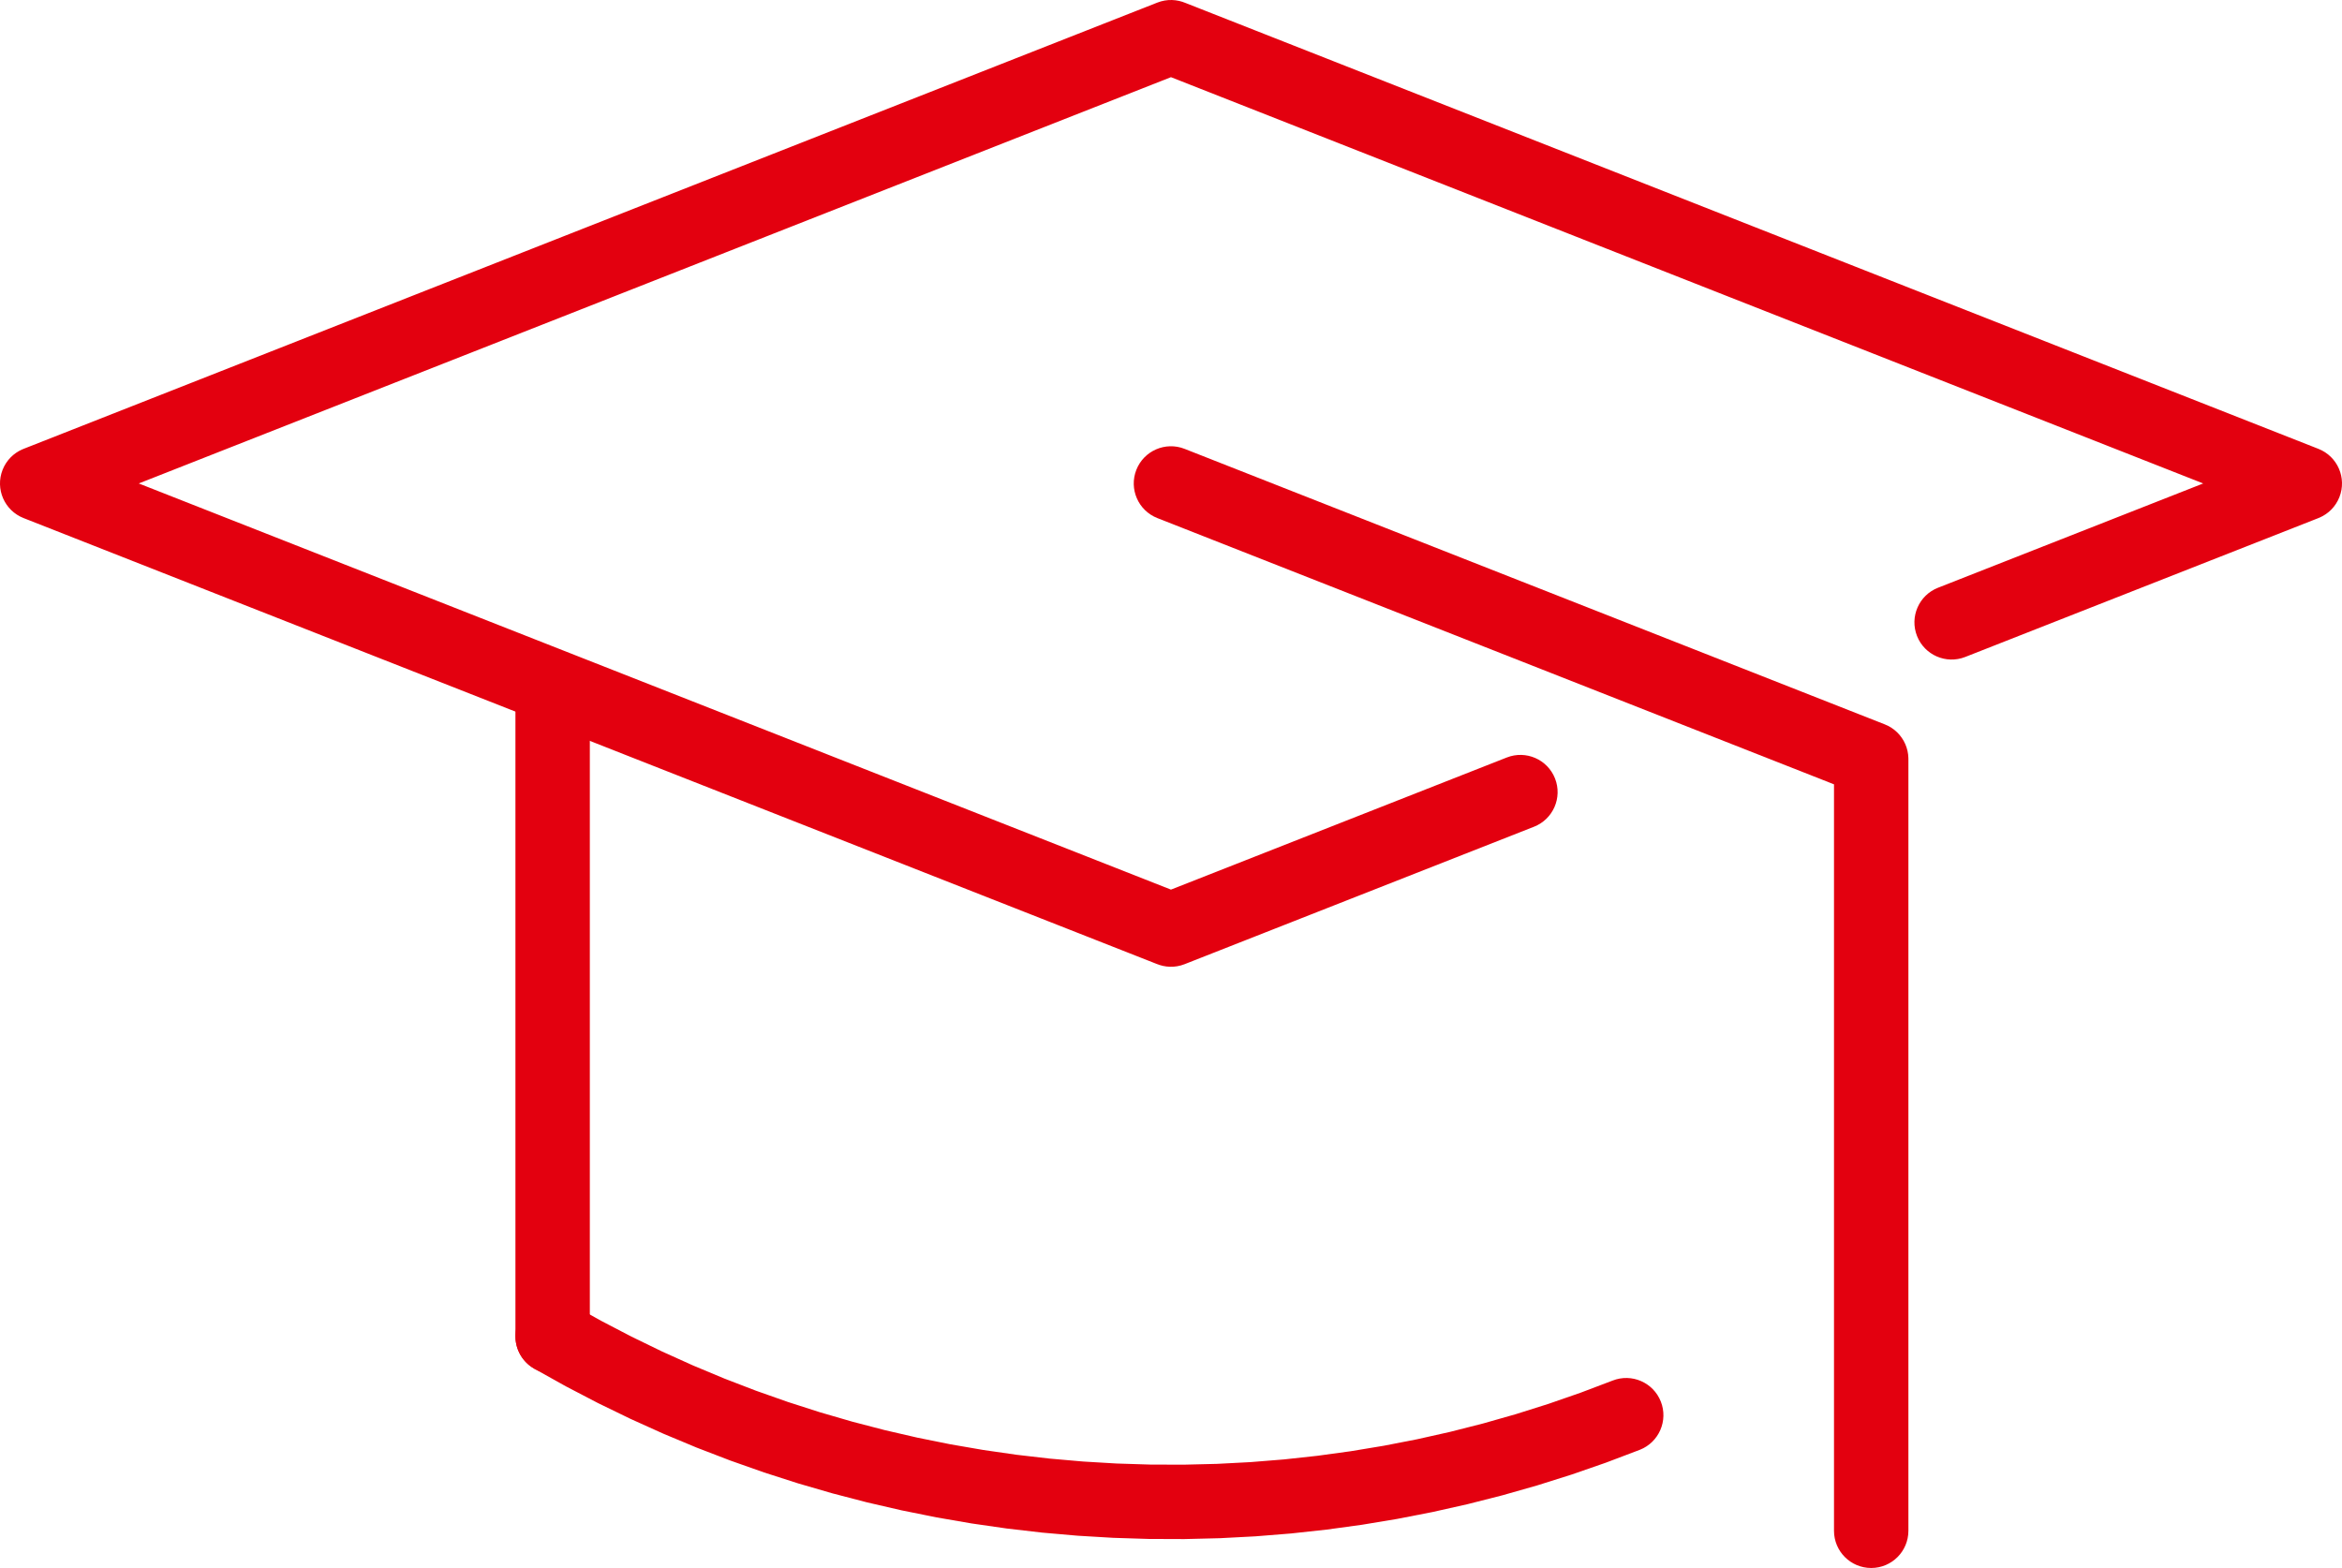
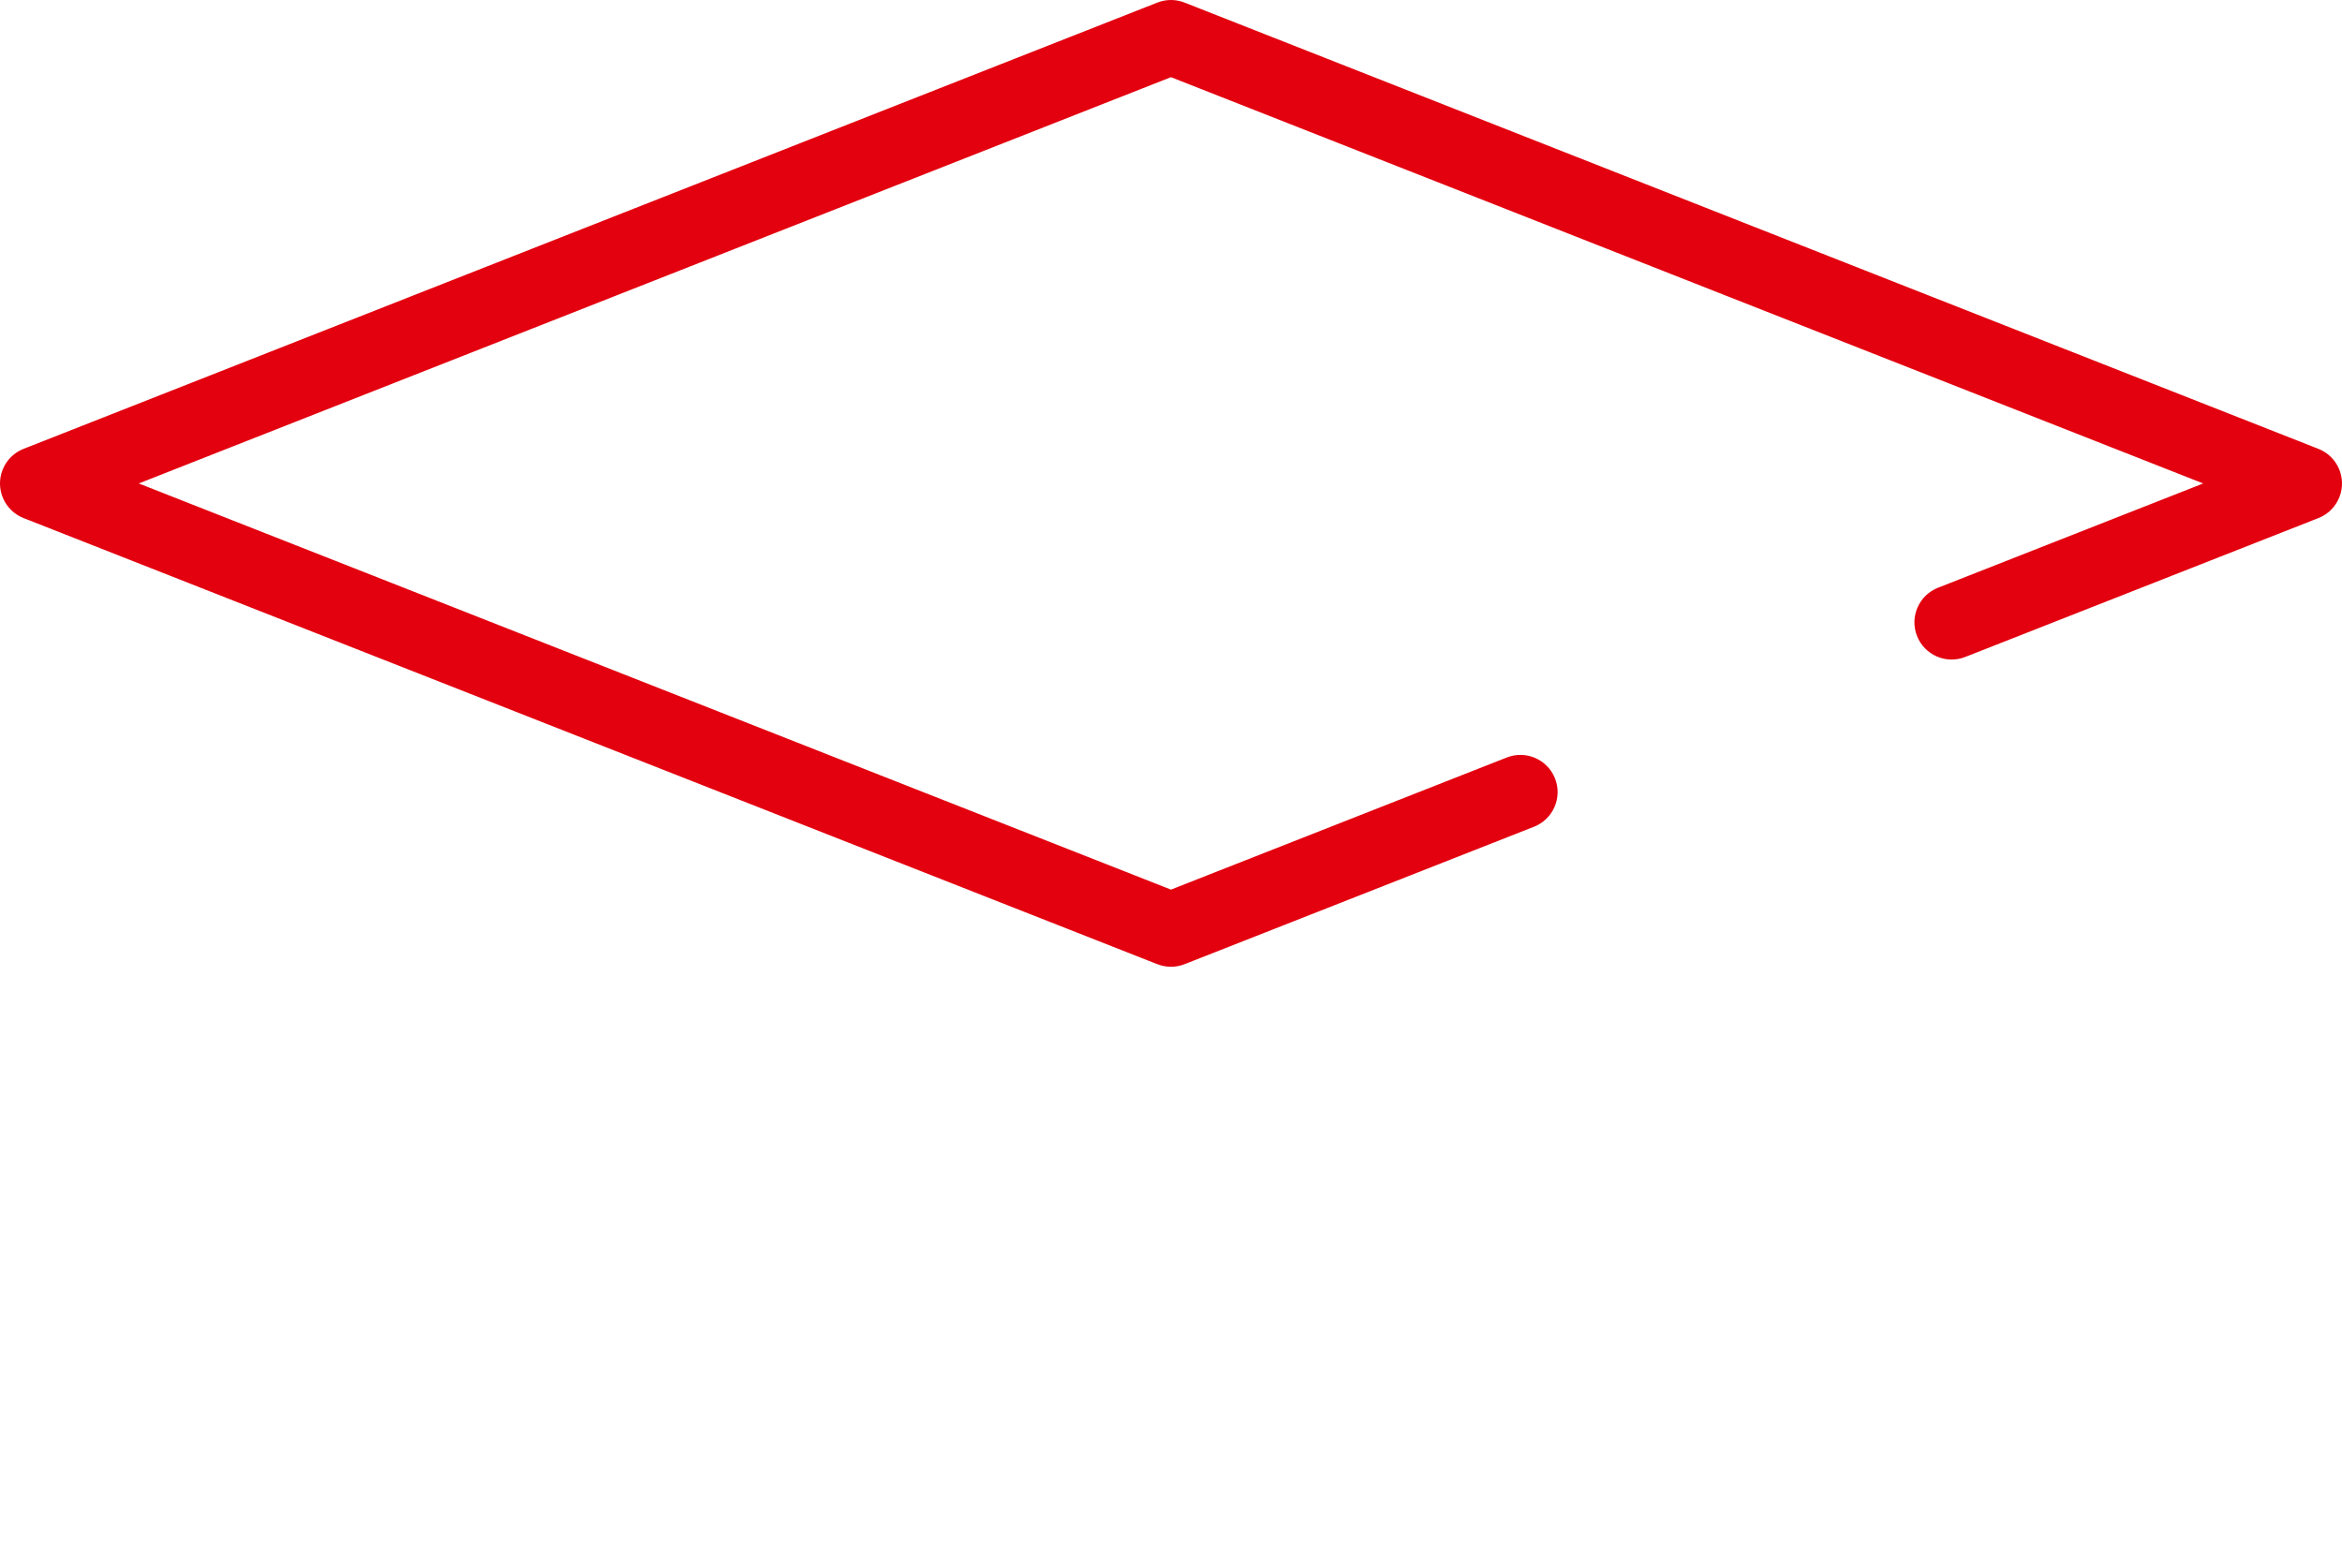
<svg xmlns="http://www.w3.org/2000/svg" xml:space="preserve" width="41.973mm" height="28.105mm" version="1.1" style="shape-rendering:geometricPrecision; text-rendering:geometricPrecision; image-rendering:optimizeQuality; fill-rule:evenodd; clip-rule:evenodd" viewBox="0 0 4197.34 2810.49">
  <defs>
    <style type="text/css">
   
    .fil0 {fill:#E3000F;fill-rule:nonzero}
   
  </style>
  </defs>
  <g id="Warstwa_x0020_1">
    <g id="_479970200">
      <g>
        <path class="fil0" d="M2700.48 1357.74c34.26,-13.48 72.97,3.37 86.45,37.63 13.48,34.26 -3.37,72.97 -37.63,86.45l-48.82 -124.08zm-626.29 246.41l626.29 -246.41 48.82 124.08 -626.29 246.41 -48.82 0 0 -124.08zm48.82 124.08c-34.26,13.48 -72.97,-3.37 -86.45,-37.63 -13.48,-34.26 3.37,-72.97 37.63,-86.45l48.82 124.08zm-2031.93 -923.71l2031.93 799.63 -48.82 124.08 -2031.93 -799.63 -0.01 -124.08 48.83 0zm-48.82 124.08c-34.26,-13.48 -51.11,-52.19 -37.63,-86.45 13.48,-34.26 52.19,-51.11 86.45,-37.63l-48.82 124.08zm2080.76 -799.89l-2031.93 799.89 -48.84 -124.08 2031.93 -799.89 48.84 0.01 0 124.07zm-48.84 -124.08c34.26,-13.48 72.98,3.36 86.46,37.62 13.48,34.26 -3.36,72.98 -37.62,86.46l-48.84 -124.08zm1016.04 524.08l-1016.04 -400.01 48.84 -124.06 1016.04 400.01 -48.84 124.07 0 -0.01zm48.84 -124.06c34.25,13.48 51.09,52.2 37.61,86.45 -13.48,34.25 -52.2,51.09 -86.45,37.61l48.84 -124.06zm967.19 523.95l-1016.03 -399.88 48.84 -124.08 1016.03 399.88 -0.02 124.08 -48.82 0zm48.84 -124.08c34.26,13.48 51.1,52.2 37.62,86.46 -13.48,34.26 -52.2,51.1 -86.46,37.62l48.84 -124.08zm-681.77 248.94l632.95 -248.94 48.8 124.08 -632.95 248.94 -48.8 -124.08zm48.8 124.08c-34.26,13.47 -72.97,-3.38 -86.44,-37.64 -13.47,-34.26 3.38,-72.97 37.64,-86.44l48.8 124.08z" />
      </g>
      <g>
-         <path class="fil0" d="M2889.98 2474.62c34.24,-13.54 72.98,3.24 86.52,37.48 13.54,34.24 -3.24,72.98 -37.48,86.52l-49.04 -124zm-1932.87 -21.6l66.64 -115.48 53.65 29.94 54.3 28.32 54.93 26.69 55.51 25.05 56.07 23.41 56.57 21.77 57.07 20.13 57.51 18.48 57.91 16.84 58.29 15.19 58.64 13.53 58.92 11.88 59.19 10.21 59.44 8.57 59.62 6.89 59.77 5.23 59.91 3.56 59.99 1.89 60.04 0.21 60.05 -1.46 60.05 -3.14 59.98 -4.82 59.88 -6.51 59.76 -8.19 59.59 -9.88 59.4 -11.57 59.16 -13.27 58.88 -14.97 58.59 -16.67 58.25 -18.37 57.85 -20.07 57.46 -21.79 49.04 124 -61 23.13 -61.45 21.31 -61.85 19.51 -62.21 17.69 -62.54 15.91 -62.84 14.09 -63.08 12.29 -63.29 10.5 -63.46 8.69 -63.6 6.91 -63.7 5.12 -63.75 3.34 -63.79 1.56 -63.76 -0.23 -63.71 -2.01 -63.61 -3.78 -63.49 -5.55 -63.32 -7.33 -63.1 -9.09 -62.87 -10.85 -62.58 -12.62 -62.26 -14.37 -61.91 -16.13 -61.51 -17.88 -61.07 -19.62 -60.61 -21.39 -60.09 -23.11 -59.55 -24.87 -58.95 -26.61 -58.33 -28.33 -57.68 -30.08 -56.95 -31.8zm0 0c-31.88,-18.4 -42.82,-59.18 -24.42,-91.06 18.4,-31.88 59.18,-42.82 91.06,-24.42l-66.64 115.48z" />
-       </g>
+         </g>
      <g>
-         <path class="fil0" d="M2074.19 928.6c-34.26,-13.48 -51.11,-52.19 -37.63,-86.45 13.48,-34.26 52.19,-51.11 86.45,-37.63l-48.82 124.08zm1254.98 493.88l-1254.98 -493.88 48.82 -124.08 1254.98 493.88 42.26 62.04 -91.08 62.04zm48.82 -124.08c34.26,13.48 51.11,52.19 37.63,86.45 -13.48,34.26 -52.19,51.11 -86.45,37.63l48.82 -124.08zm-91.08 1445.42l0 -1383.38 133.34 0 0 1383.38 -133.34 0zm133.34 0c0,36.82 -29.85,66.67 -66.67,66.67 -36.82,0 -66.67,-29.85 -66.67,-66.67l133.34 0z" />
-       </g>
+         </g>
      <g>
-         <path class="fil0" d="M1057.1 2395.28c0,36.82 -29.85,66.67 -66.67,66.67 -36.82,0 -66.67,-29.85 -66.67,-66.67l133.34 0zm0 -1128.84l0 1128.84 -133.34 0 0 -1128.84 133.34 0zm-133.34 0c0,-36.82 29.85,-66.67 66.67,-66.67 36.82,0 66.67,29.85 66.67,66.67l-133.34 0z" />
-       </g>
+         </g>
    </g>
  </g>
</svg>